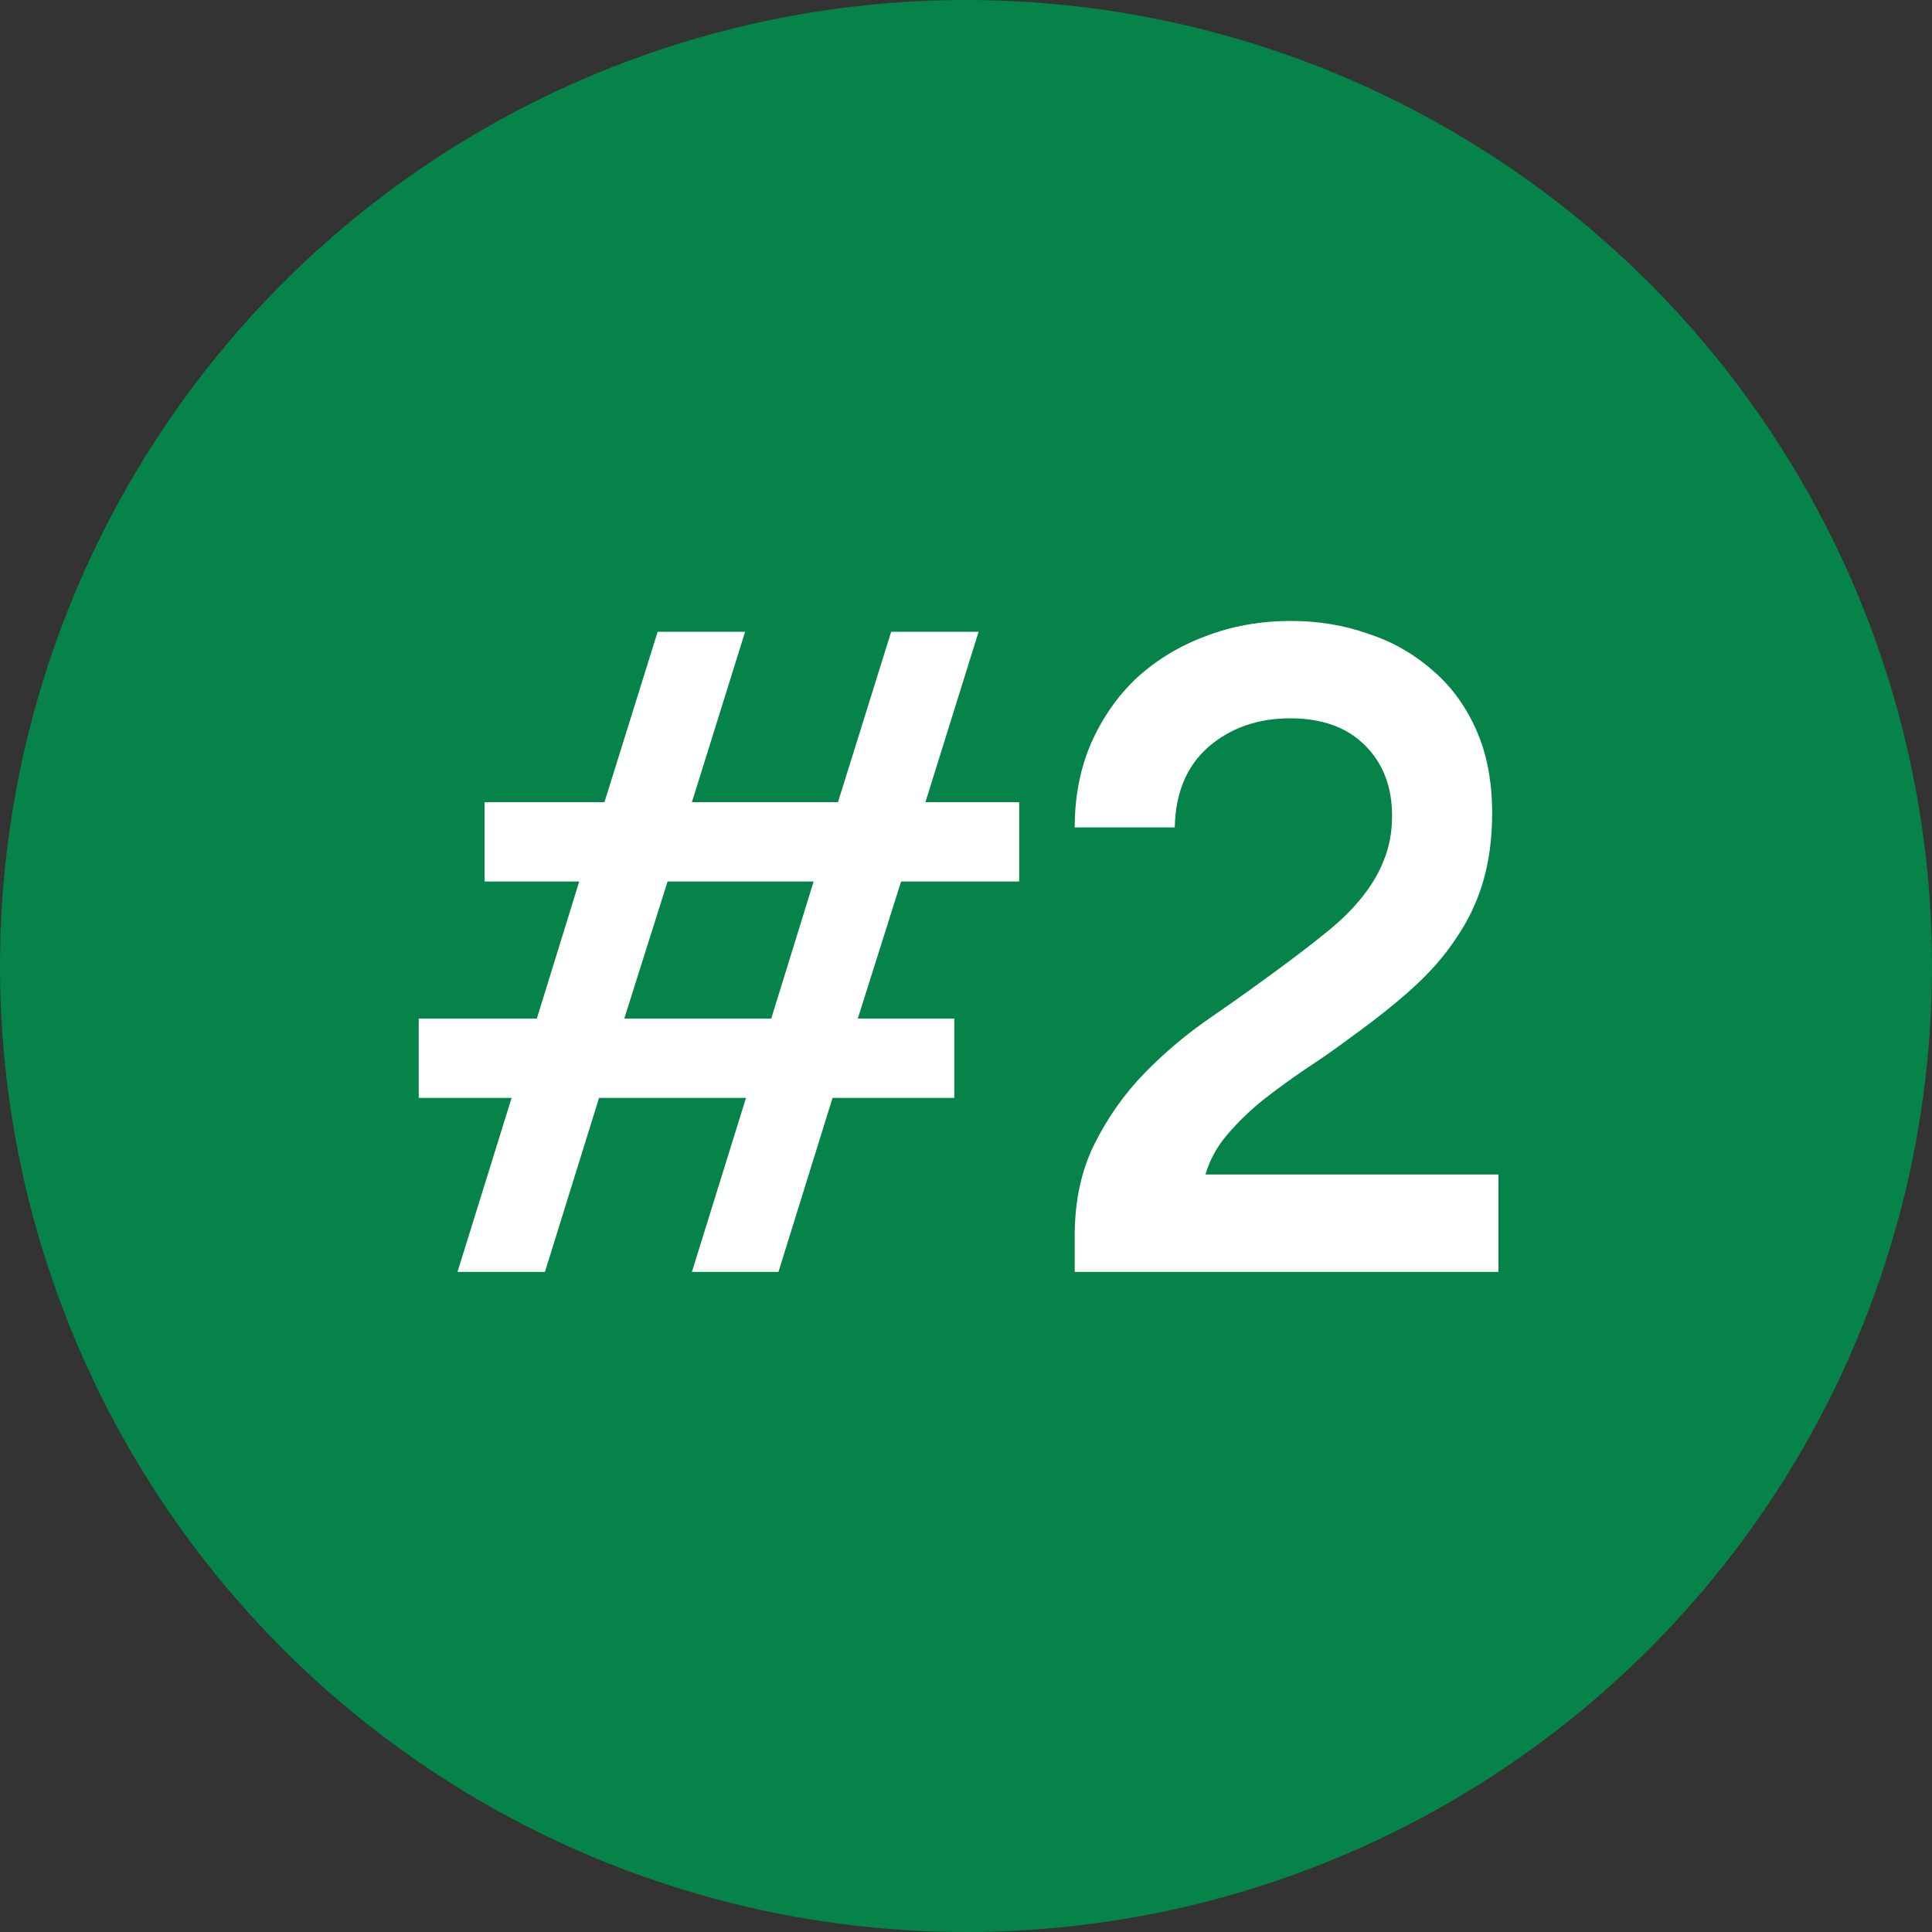
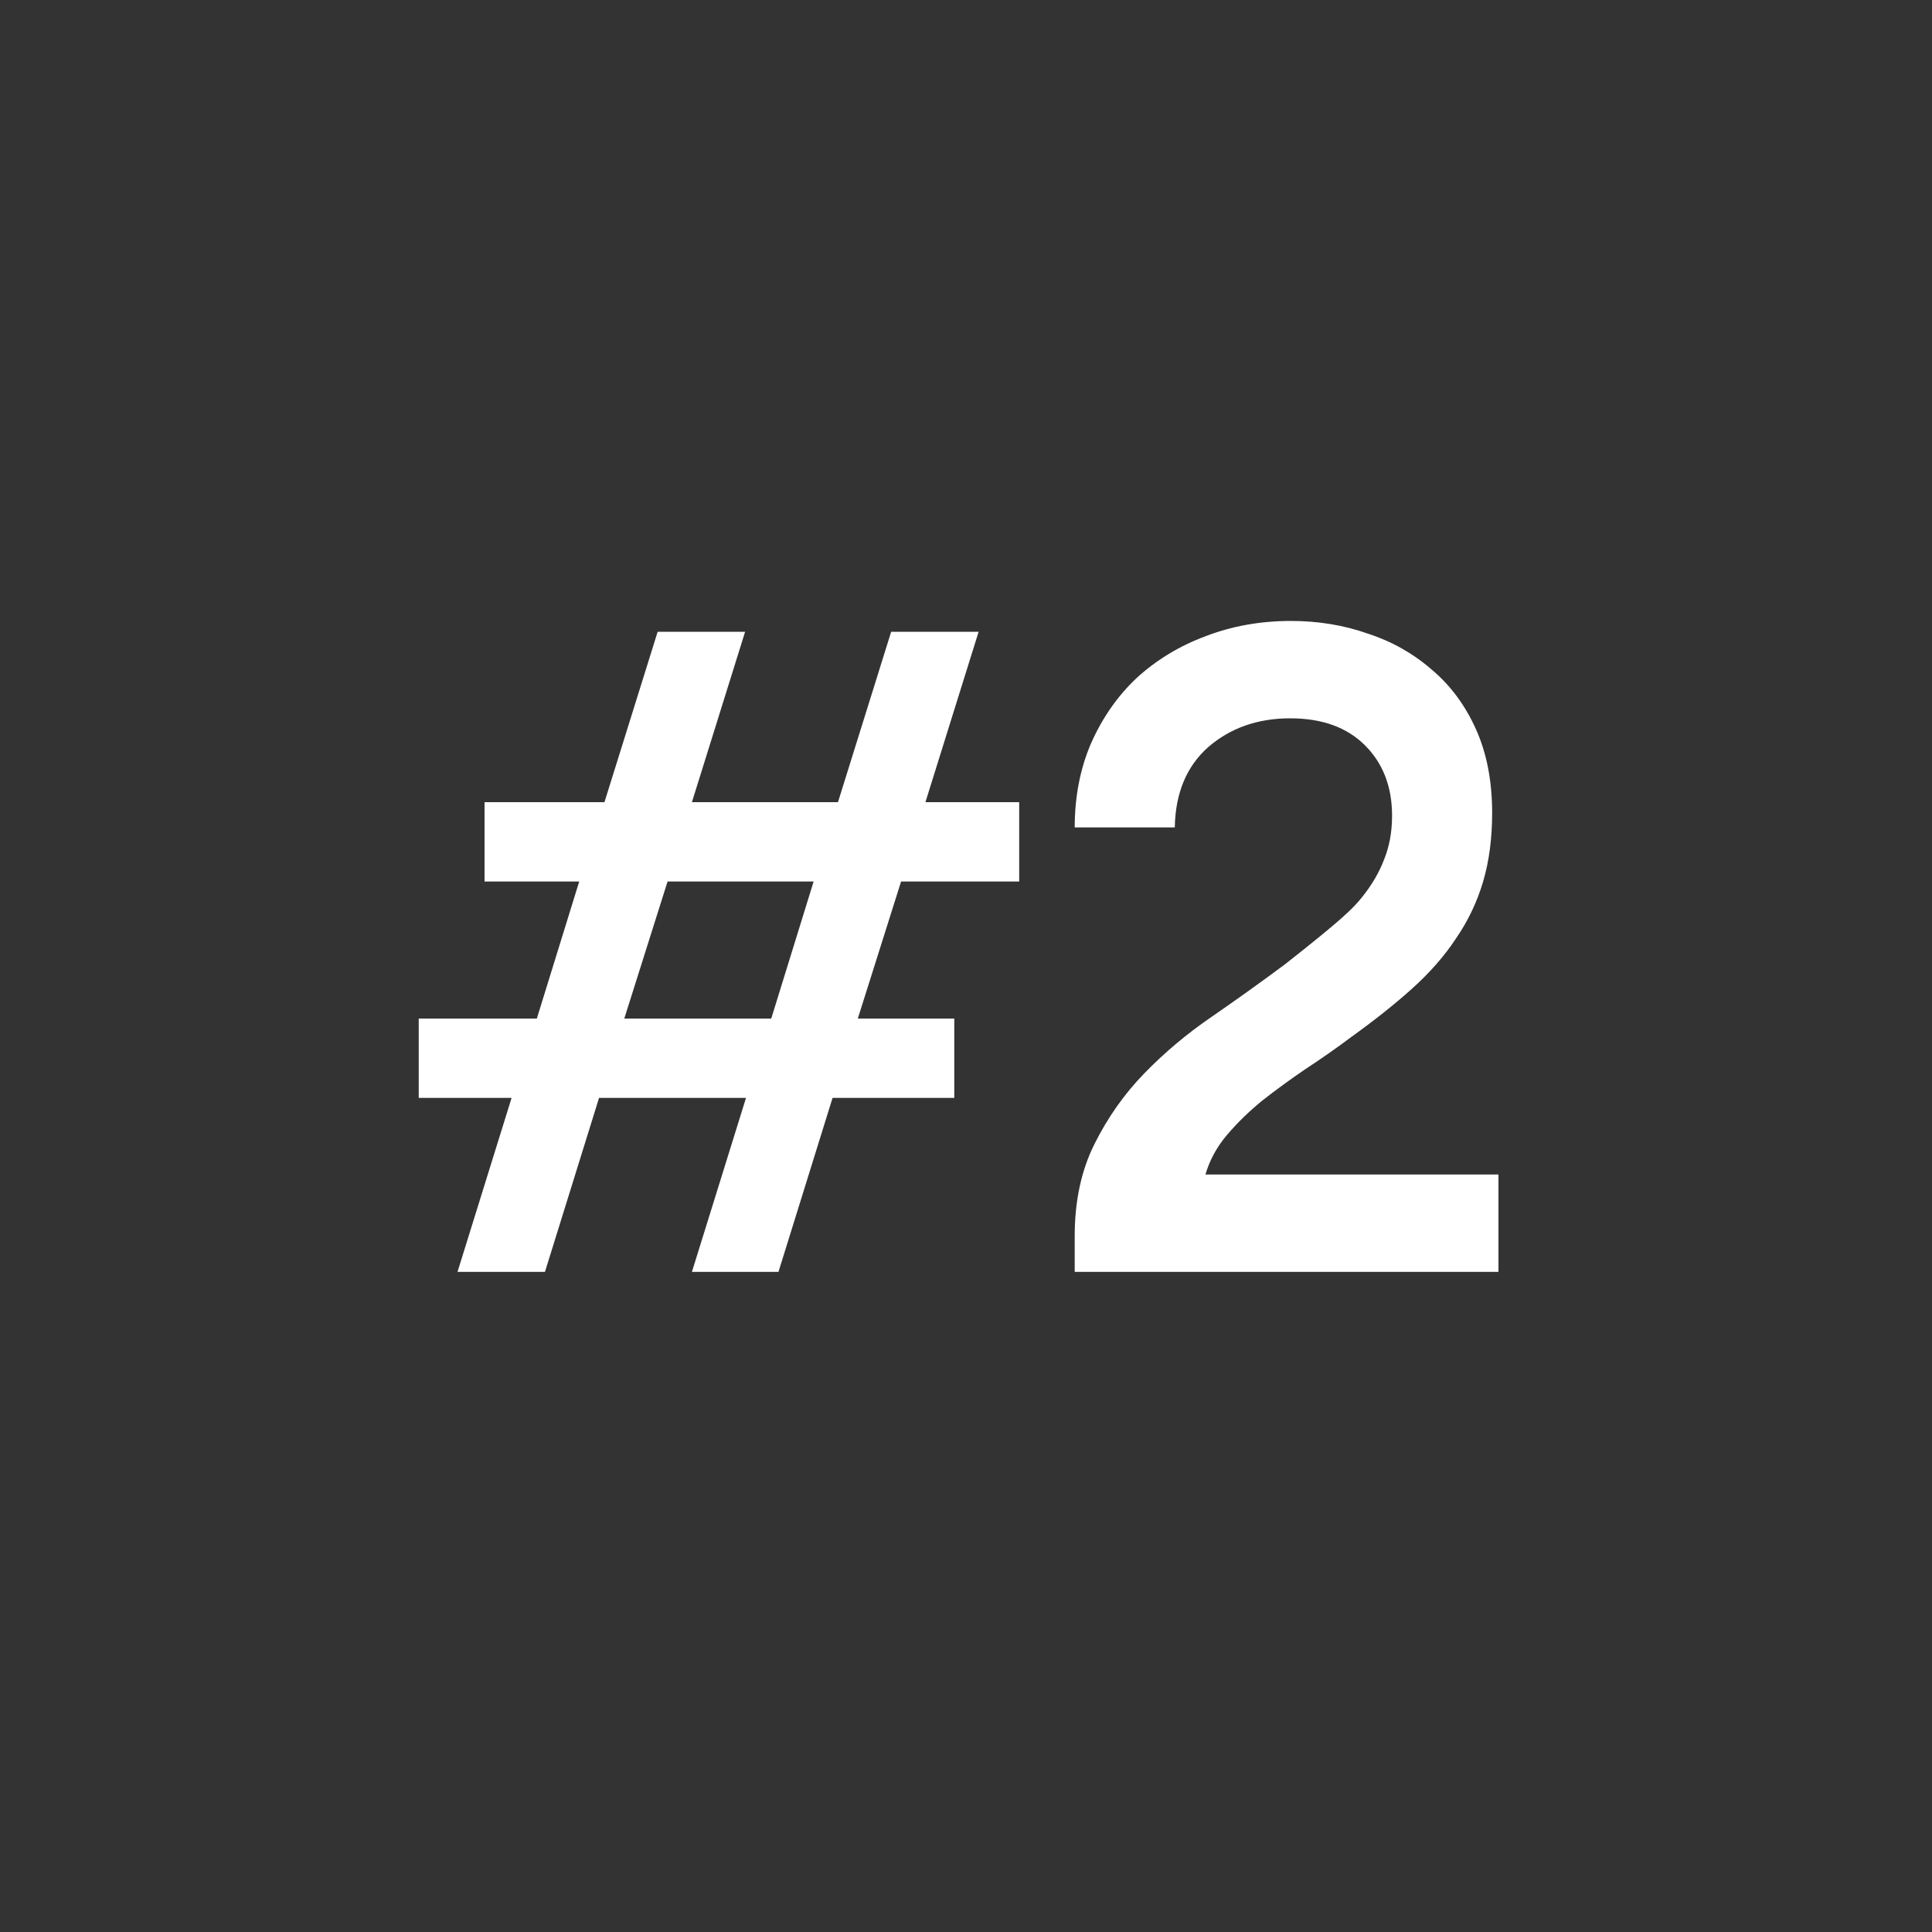
<svg xmlns="http://www.w3.org/2000/svg" width="120" height="120" viewBox="0 0 120 120" fill="none">
  <rect x="0" y="0" width="120" height="120" fill="#333333" stroke="none" />
-   <circle cx="60" cy="60" r="60" fill="#058348" />
-   <path d="M46.336 68.192H37.208L33.848 79H28.416L31.776 68.192H26.008V63.264H33.344L35.976 54.752H30.096V49.824H37.544L40.848 39.24H46.28L42.976 49.824H52.048L55.352 39.24H60.784L57.48 49.824H63.304V54.752H55.968L53.28 63.264H59.272V68.192H51.712L48.352 79H42.976L46.336 68.192ZM38.776 63.264H47.904L50.536 54.752H41.464L38.776 63.264ZM93.072 79H66.752V76.76C66.752 74.595 67.162 72.691 67.984 71.048C68.805 69.405 69.832 67.949 71.064 66.68C72.333 65.373 73.733 64.197 75.264 63.152C76.832 62.069 78.344 60.987 79.8 59.904C80.808 59.157 81.722 58.448 82.544 57.776C83.365 57.104 84.056 56.413 84.616 55.704C85.213 54.957 85.661 54.192 85.96 53.408C86.296 52.587 86.464 51.672 86.464 50.664C86.464 48.872 85.904 47.416 84.784 46.296C83.664 45.176 82.114 44.616 80.136 44.616C78.12 44.616 76.421 45.213 75.04 46.408C73.696 47.603 73.005 49.264 72.968 51.392H66.752C66.752 49.488 67.088 47.752 67.76 46.184C68.469 44.579 69.421 43.216 70.616 42.096C71.848 40.976 73.266 40.117 74.872 39.52C76.514 38.885 78.288 38.568 80.192 38.568C81.872 38.568 83.458 38.829 84.952 39.352C86.445 39.837 87.77 40.584 88.928 41.592C90.085 42.563 91 43.795 91.672 45.288C92.344 46.781 92.68 48.517 92.68 50.496C92.68 52.064 92.493 53.483 92.12 54.752C91.746 56.021 91.186 57.197 90.44 58.28C89.73 59.363 88.816 60.408 87.696 61.416C86.613 62.387 85.344 63.395 83.888 64.44C82.992 65.112 82.058 65.765 81.088 66.4C80.154 67.035 79.258 67.688 78.4 68.36C77.578 69.032 76.85 69.741 76.216 70.488C75.581 71.235 75.133 72.056 74.872 72.952H93.072V79Z" fill="white" />
+   <path d="M46.336 68.192H37.208L33.848 79H28.416L31.776 68.192H26.008V63.264H33.344L35.976 54.752H30.096V49.824H37.544L40.848 39.24H46.28L42.976 49.824H52.048L55.352 39.24H60.784L57.48 49.824H63.304V54.752H55.968L53.28 63.264H59.272V68.192H51.712L48.352 79H42.976L46.336 68.192ZM38.776 63.264H47.904L50.536 54.752H41.464L38.776 63.264ZM93.072 79H66.752V76.76C66.752 74.595 67.162 72.691 67.984 71.048C68.805 69.405 69.832 67.949 71.064 66.68C72.333 65.373 73.733 64.197 75.264 63.152C76.832 62.069 78.344 60.987 79.8 59.904C83.365 57.104 84.056 56.413 84.616 55.704C85.213 54.957 85.661 54.192 85.96 53.408C86.296 52.587 86.464 51.672 86.464 50.664C86.464 48.872 85.904 47.416 84.784 46.296C83.664 45.176 82.114 44.616 80.136 44.616C78.12 44.616 76.421 45.213 75.04 46.408C73.696 47.603 73.005 49.264 72.968 51.392H66.752C66.752 49.488 67.088 47.752 67.76 46.184C68.469 44.579 69.421 43.216 70.616 42.096C71.848 40.976 73.266 40.117 74.872 39.52C76.514 38.885 78.288 38.568 80.192 38.568C81.872 38.568 83.458 38.829 84.952 39.352C86.445 39.837 87.77 40.584 88.928 41.592C90.085 42.563 91 43.795 91.672 45.288C92.344 46.781 92.68 48.517 92.68 50.496C92.68 52.064 92.493 53.483 92.12 54.752C91.746 56.021 91.186 57.197 90.44 58.28C89.73 59.363 88.816 60.408 87.696 61.416C86.613 62.387 85.344 63.395 83.888 64.44C82.992 65.112 82.058 65.765 81.088 66.4C80.154 67.035 79.258 67.688 78.4 68.36C77.578 69.032 76.85 69.741 76.216 70.488C75.581 71.235 75.133 72.056 74.872 72.952H93.072V79Z" fill="white" />
</svg>